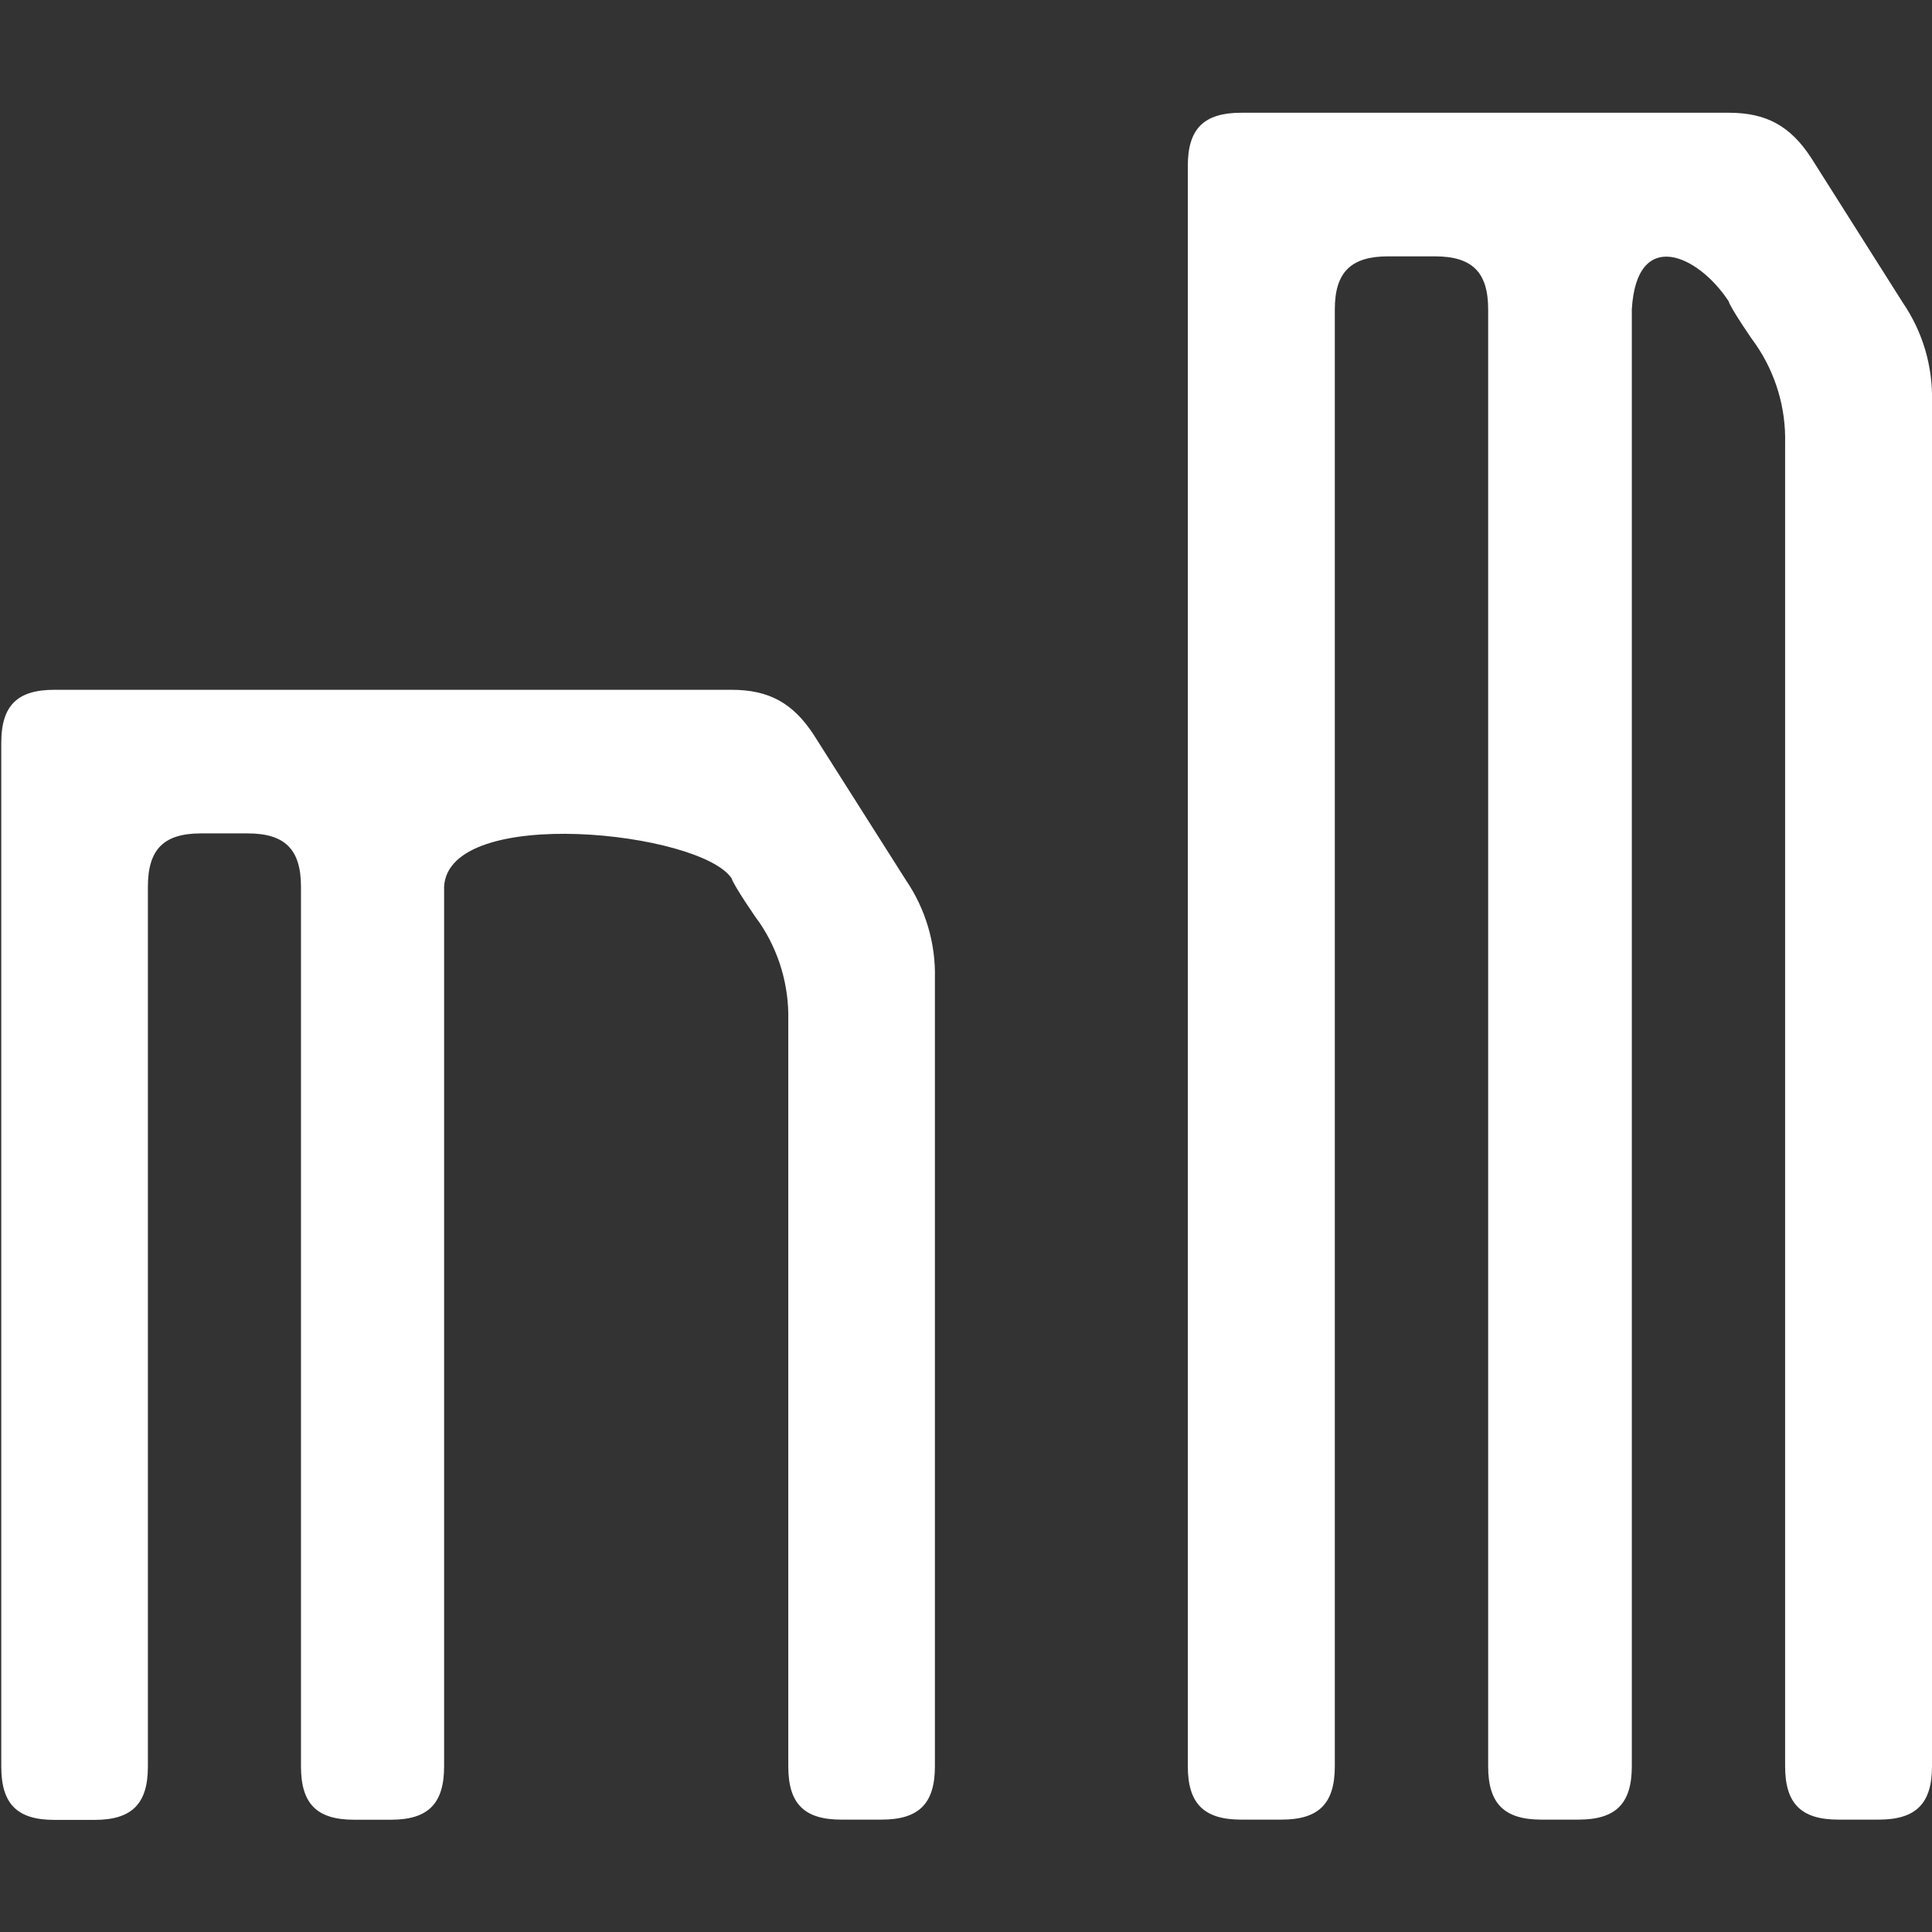
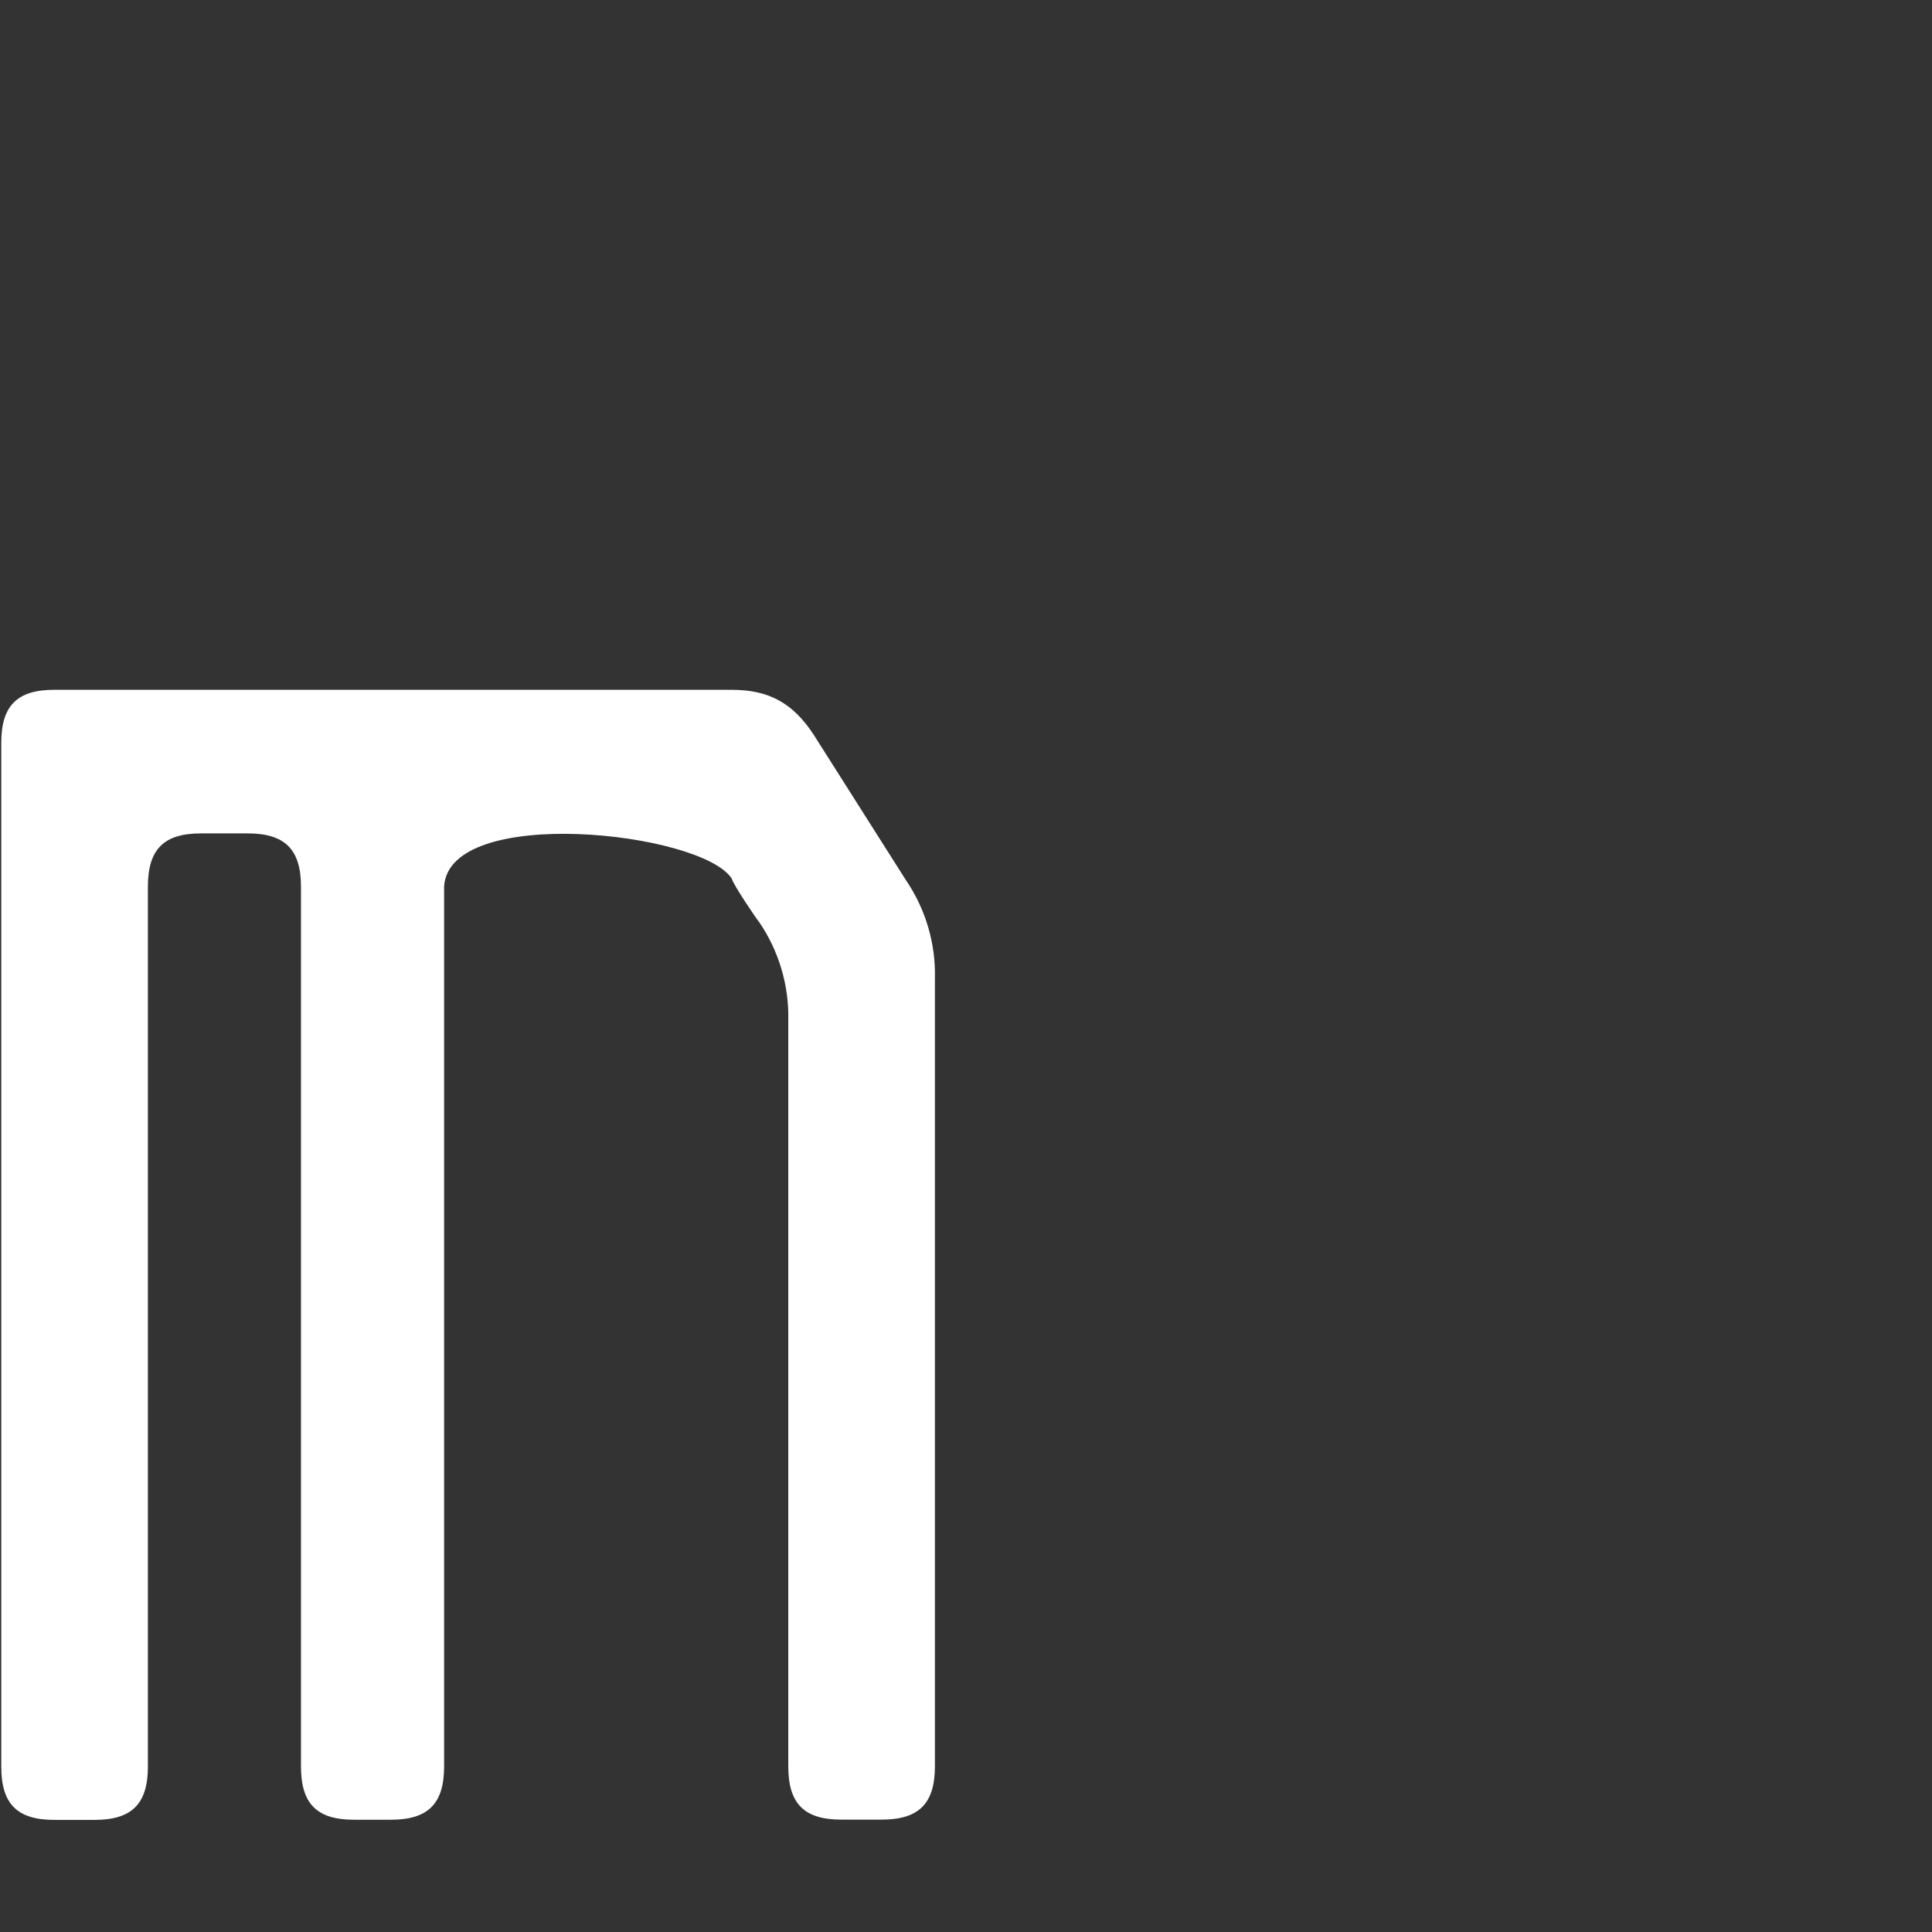
<svg xmlns="http://www.w3.org/2000/svg" version="1.1" id="Réteg_5" x="0px" y="0px" width="2000px" height="2000px" viewBox="0 0 2000 2000" enable-background="new 0 0 2000 2000" xml:space="preserve">
  <rect x="0" y="0" width="2000" height="2000" fill="#333333" stroke="none" />
  <title>MM Stories FB logo</title>
  <path fill="#FFFFFF" d="M937.744,911.021c20.453,29.978,30.973,65.623,30.072,101.901v815.595c0,38.412-16.463,55.149-55.149,55.149  h-41.759c-38.412,0-54.874-16.463-54.874-55.149v-772.135c0.846-36.287-9.71-71.927-30.181-101.9  c-1.701-1.646-26.725-38.412-28.426-45.107c-31.771-48.453-292.644-76.823-297.692,8.341v910.912  c0,38.412-16.462,55.148-54.874,55.148h-38.412c-38.412,0-54.874-16.462-54.874-55.148V917.881  c0-38.412-16.462-55.148-55.148-55.148h-48.454c-38.411,0-54.874,16.462-54.874,55.148v910.912  c0,38.411-16.462,55.148-55.148,55.148H56.192c-38.412,0-54.875-16.463-54.875-55.148V768.952c0-38.412,16.463-54.874,54.875-54.874  h701.072c38.412,0,63.489,13.389,85.22,46.753L937.744,911.021z" />
-   <path fill="#FFFFFF" d="M1969.929,313.551c20.453,29.998,30.972,65.66,30.071,101.956v1413.01c0,38.412-16.463,55.149-55.148,55.149  h-41.76c-38.412,0-55.148-16.463-55.148-55.149V458.913c0.915-36.281-9.605-71.931-30.071-101.901  c-1.591-1.701-26.724-38.412-28.37-45.106c-31.717-48.509-95.262-76.824-100.255,8.341v1508.271  c0,38.412-16.462,55.149-55.148,55.149h-38.412c-38.412,0-55.148-16.463-55.148-55.149V320.246  c0-38.412-16.462-54.875-55.148-54.875h-48.454c-38.412,0-55.148,16.462-55.148,54.875v1508.271  c0,38.412-16.462,55.149-55.148,55.149h-41.814c-38.412,0-55.203-16.463-55.203-55.149V171.592  c0-38.412,16.791-54.875,55.203-54.875h504.843c38.412,0,63.544,13.334,85.274,46.753L1969.929,313.551z" />
</svg>